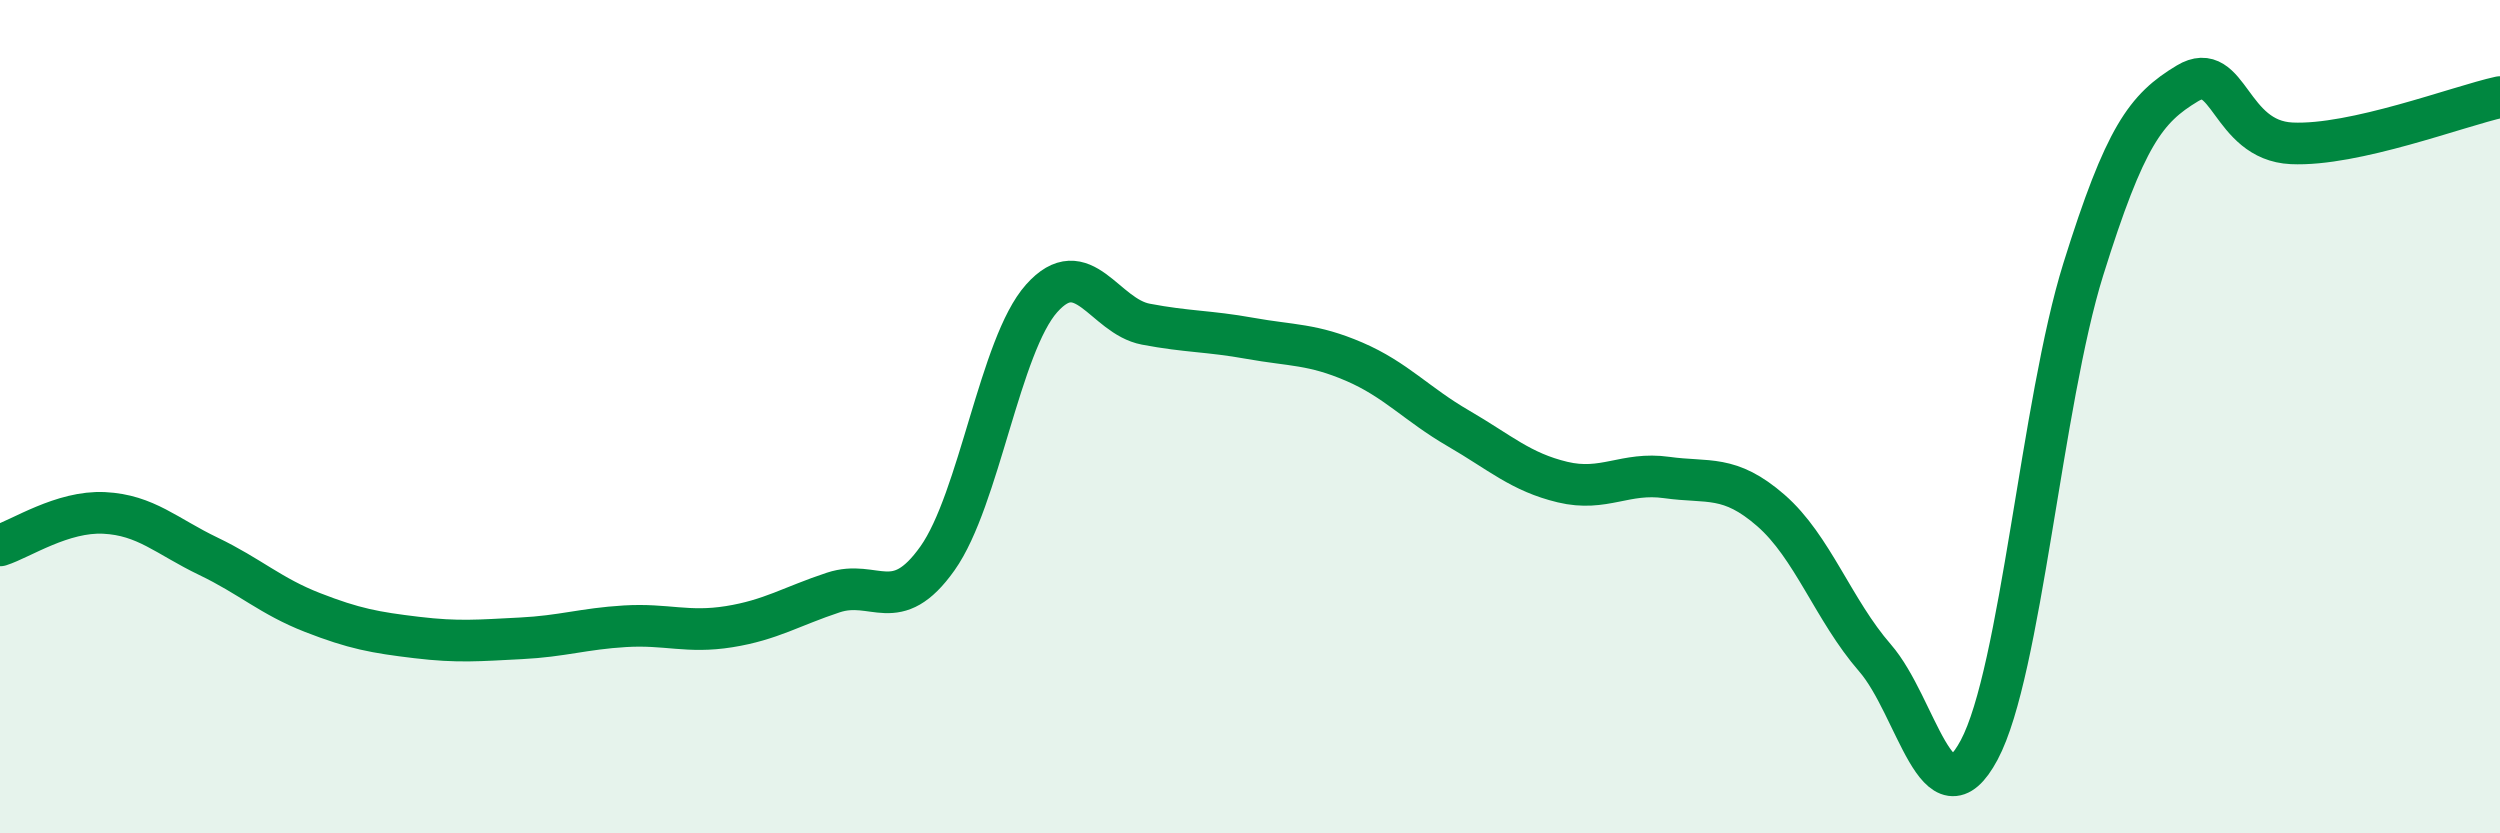
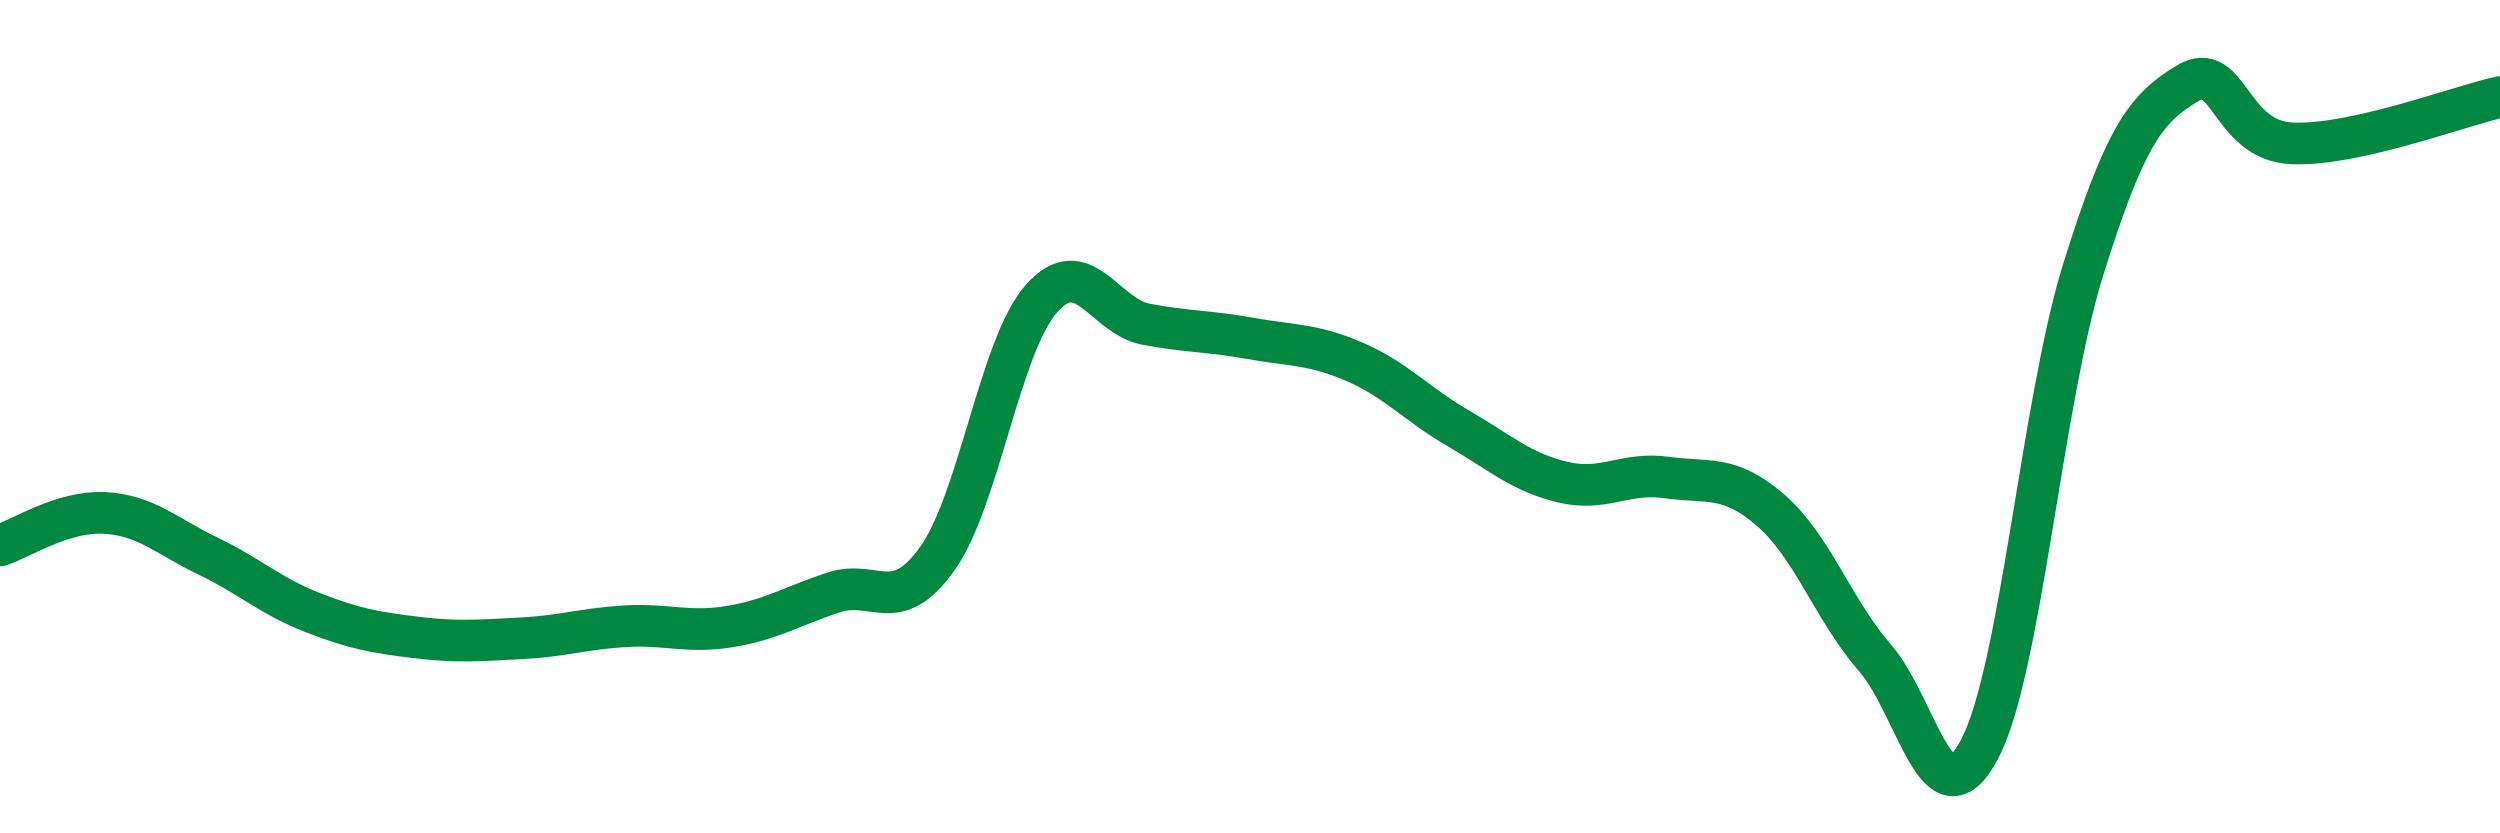
<svg xmlns="http://www.w3.org/2000/svg" width="60" height="20" viewBox="0 0 60 20">
-   <path d="M 0,13.09 C 0.5,12.93 1.5,12.26 2.5,12.31 C 3.5,12.36 4,12.87 5,13.35 C 6,13.83 6.5,14.31 7.5,14.7 C 8.5,15.09 9,15.18 10,15.3 C 11,15.42 11.5,15.37 12.5,15.32 C 13.5,15.27 14,15.09 15,15.03 C 16,14.97 16.5,15.2 17.5,15.04 C 18.5,14.88 19,14.55 20,14.22 C 21,13.89 21.5,14.81 22.5,13.4 C 23.5,11.99 24,8.28 25,7.16 C 26,6.04 26.5,7.59 27.5,7.78 C 28.5,7.97 29,7.94 30,8.12 C 31,8.3 31.5,8.25 32.5,8.68 C 33.5,9.11 34,9.7 35,10.28 C 36,10.86 36.5,11.33 37.5,11.57 C 38.5,11.81 39,11.32 40,11.46 C 41,11.6 41.5,11.38 42.5,12.25 C 43.5,13.12 44,14.64 45,15.79 C 46,16.94 46.5,19.87 47.5,18 C 48.5,16.13 49,9.66 50,6.46 C 51,3.26 51.5,2.6 52.5,2 C 53.5,1.4 53.5,3.37 55,3.44 C 56.5,3.51 59,2.55 60,2.33L60 20L0 20Z" fill="#008740" opacity="0.1" stroke-linecap="round" stroke-linejoin="round" />
  <path d="M 0,13.09 C 0.5,12.93 1.5,12.26 2.5,12.31 C 3.5,12.36 4,12.87 5,13.35 C 6,13.83 6.5,14.31 7.5,14.7 C 8.5,15.09 9,15.18 10,15.3 C 11,15.42 11.5,15.37 12.5,15.32 C 13.5,15.27 14,15.09 15,15.03 C 16,14.97 16.5,15.2 17.5,15.04 C 18.5,14.88 19,14.55 20,14.22 C 21,13.89 21.5,14.81 22.5,13.4 C 23.5,11.99 24,8.28 25,7.16 C 26,6.04 26.5,7.59 27.5,7.78 C 28.5,7.97 29,7.94 30,8.12 C 31,8.3 31.5,8.25 32.5,8.68 C 33.5,9.11 34,9.7 35,10.28 C 36,10.86 36.5,11.33 37.5,11.57 C 38.5,11.81 39,11.32 40,11.46 C 41,11.6 41.5,11.38 42.5,12.25 C 43.5,13.12 44,14.64 45,15.79 C 46,16.94 46.5,19.87 47.5,18 C 48.5,16.13 49,9.66 50,6.46 C 51,3.26 51.5,2.6 52.5,2 C 53.5,1.4 53.5,3.37 55,3.44 C 56.5,3.51 59,2.55 60,2.33" stroke="#008740" stroke-width="1" fill="none" stroke-linecap="round" stroke-linejoin="round" />
</svg>